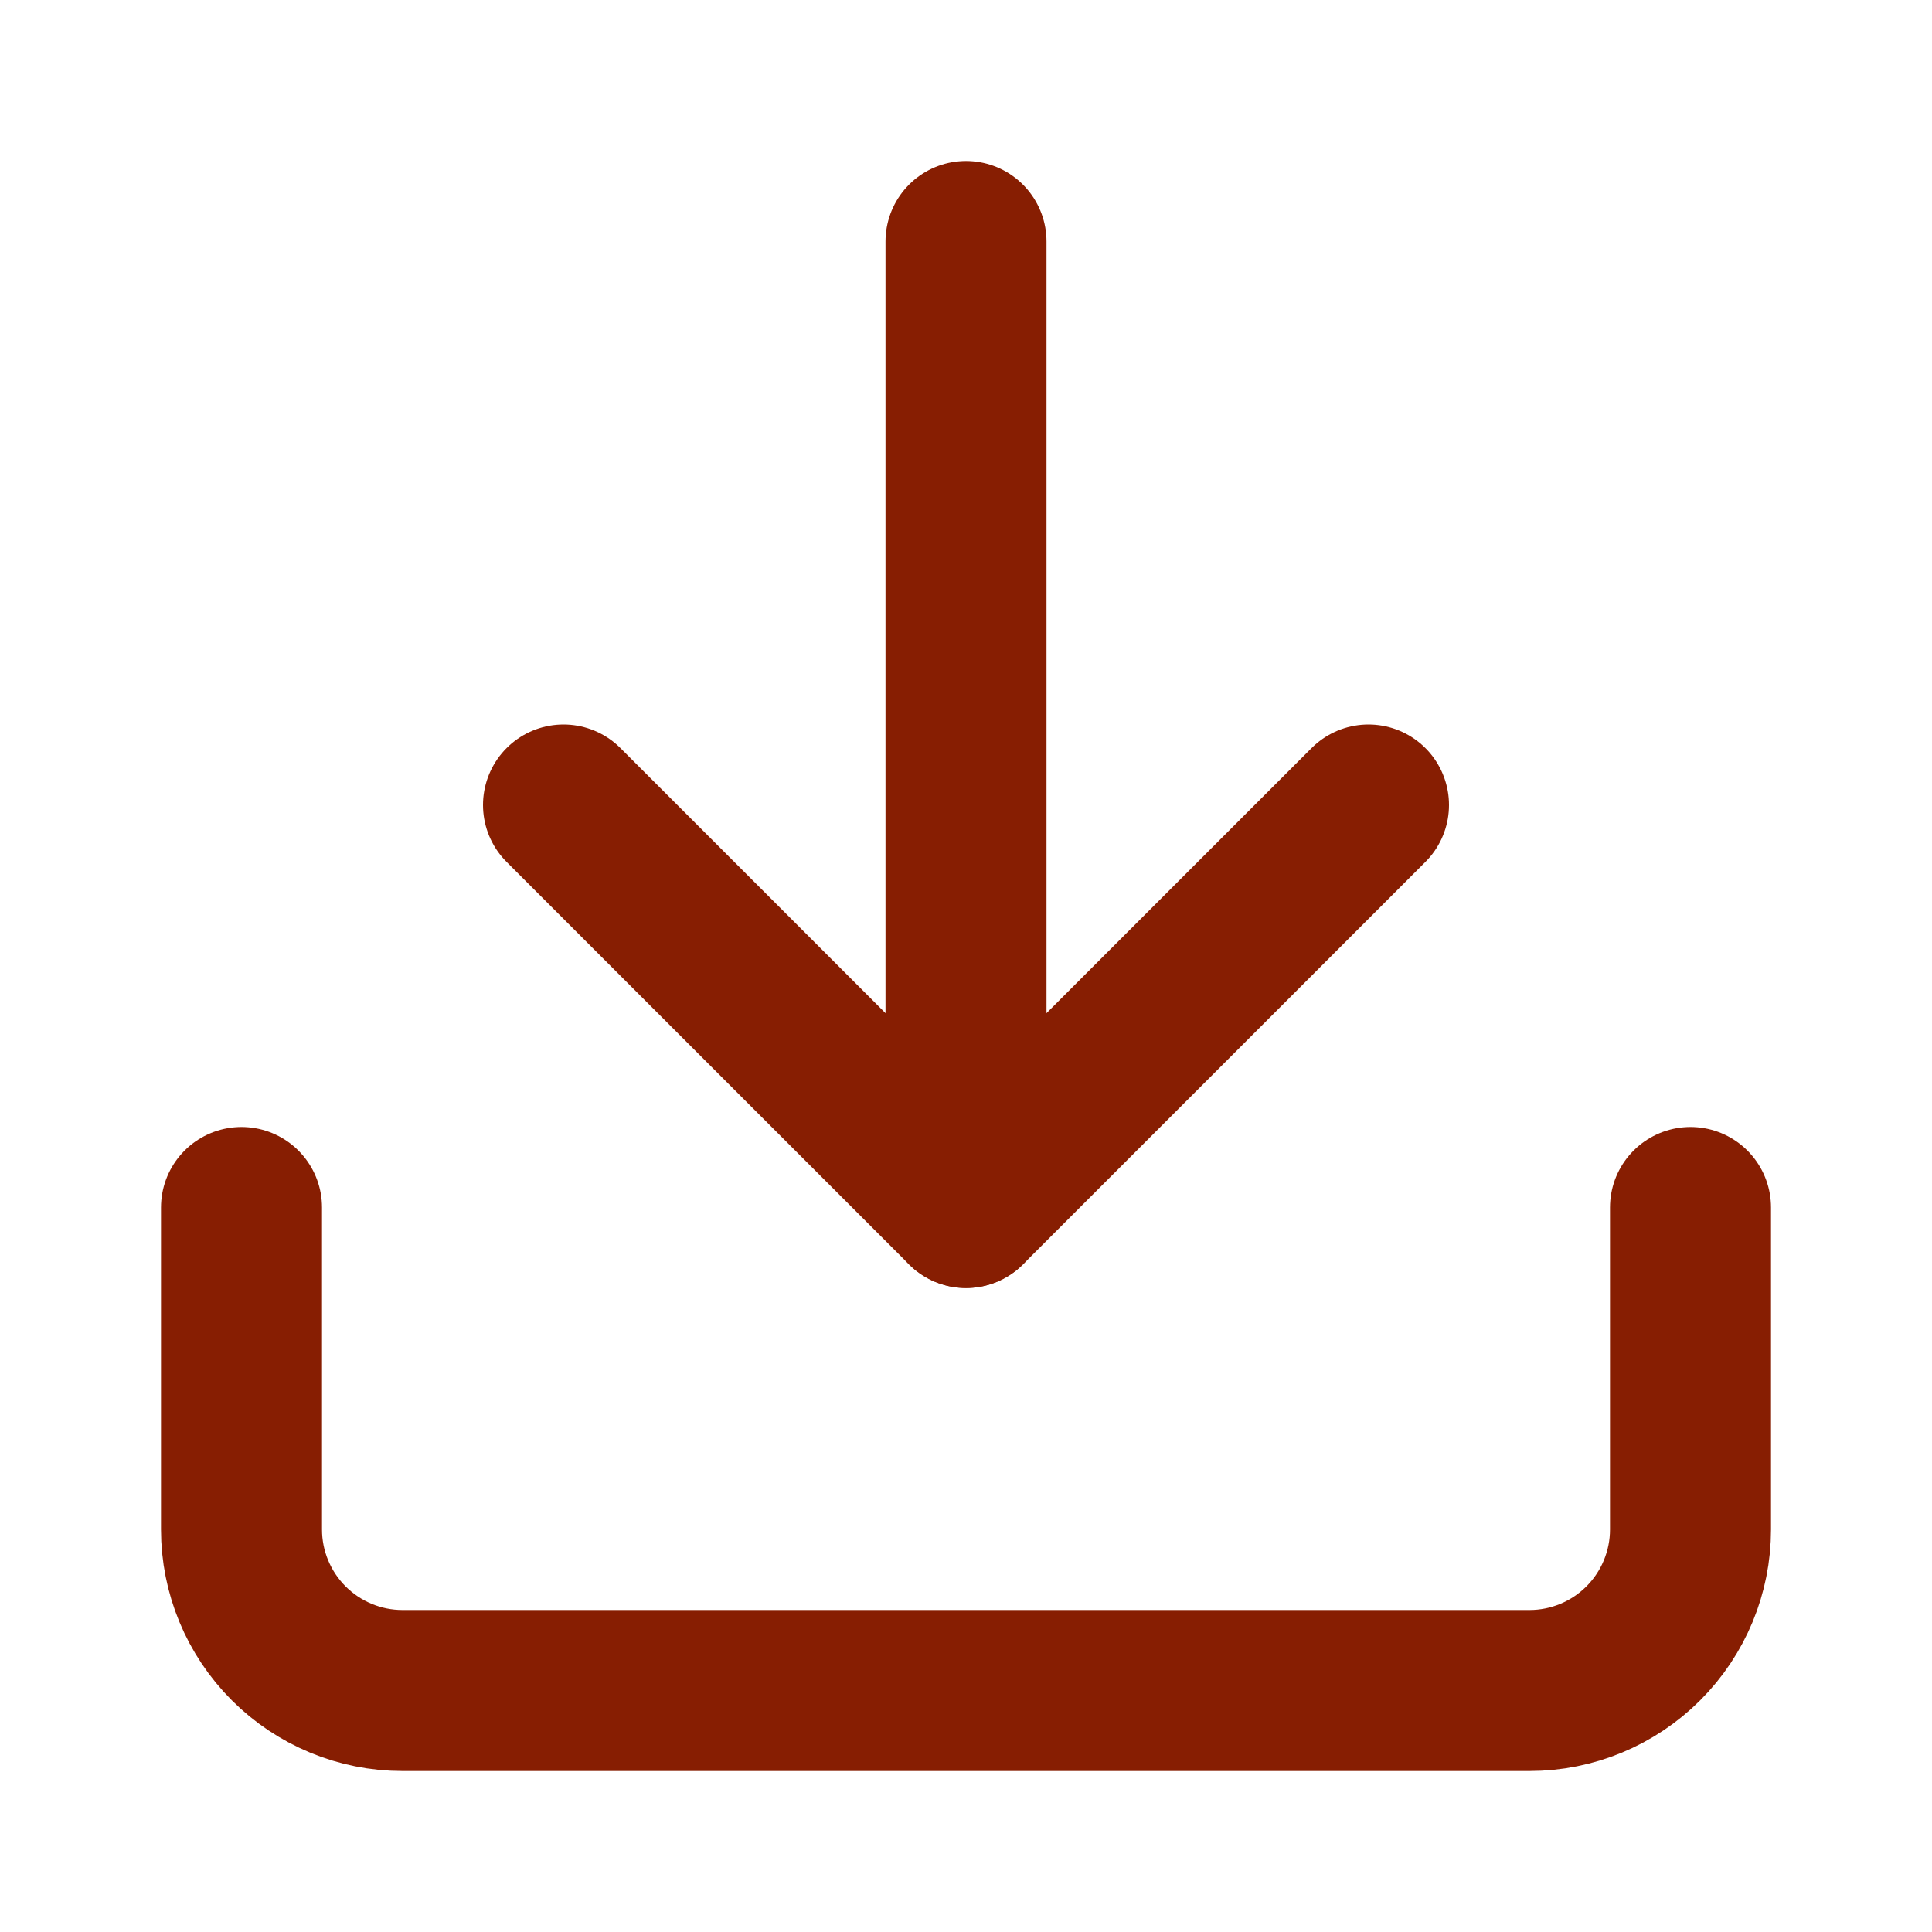
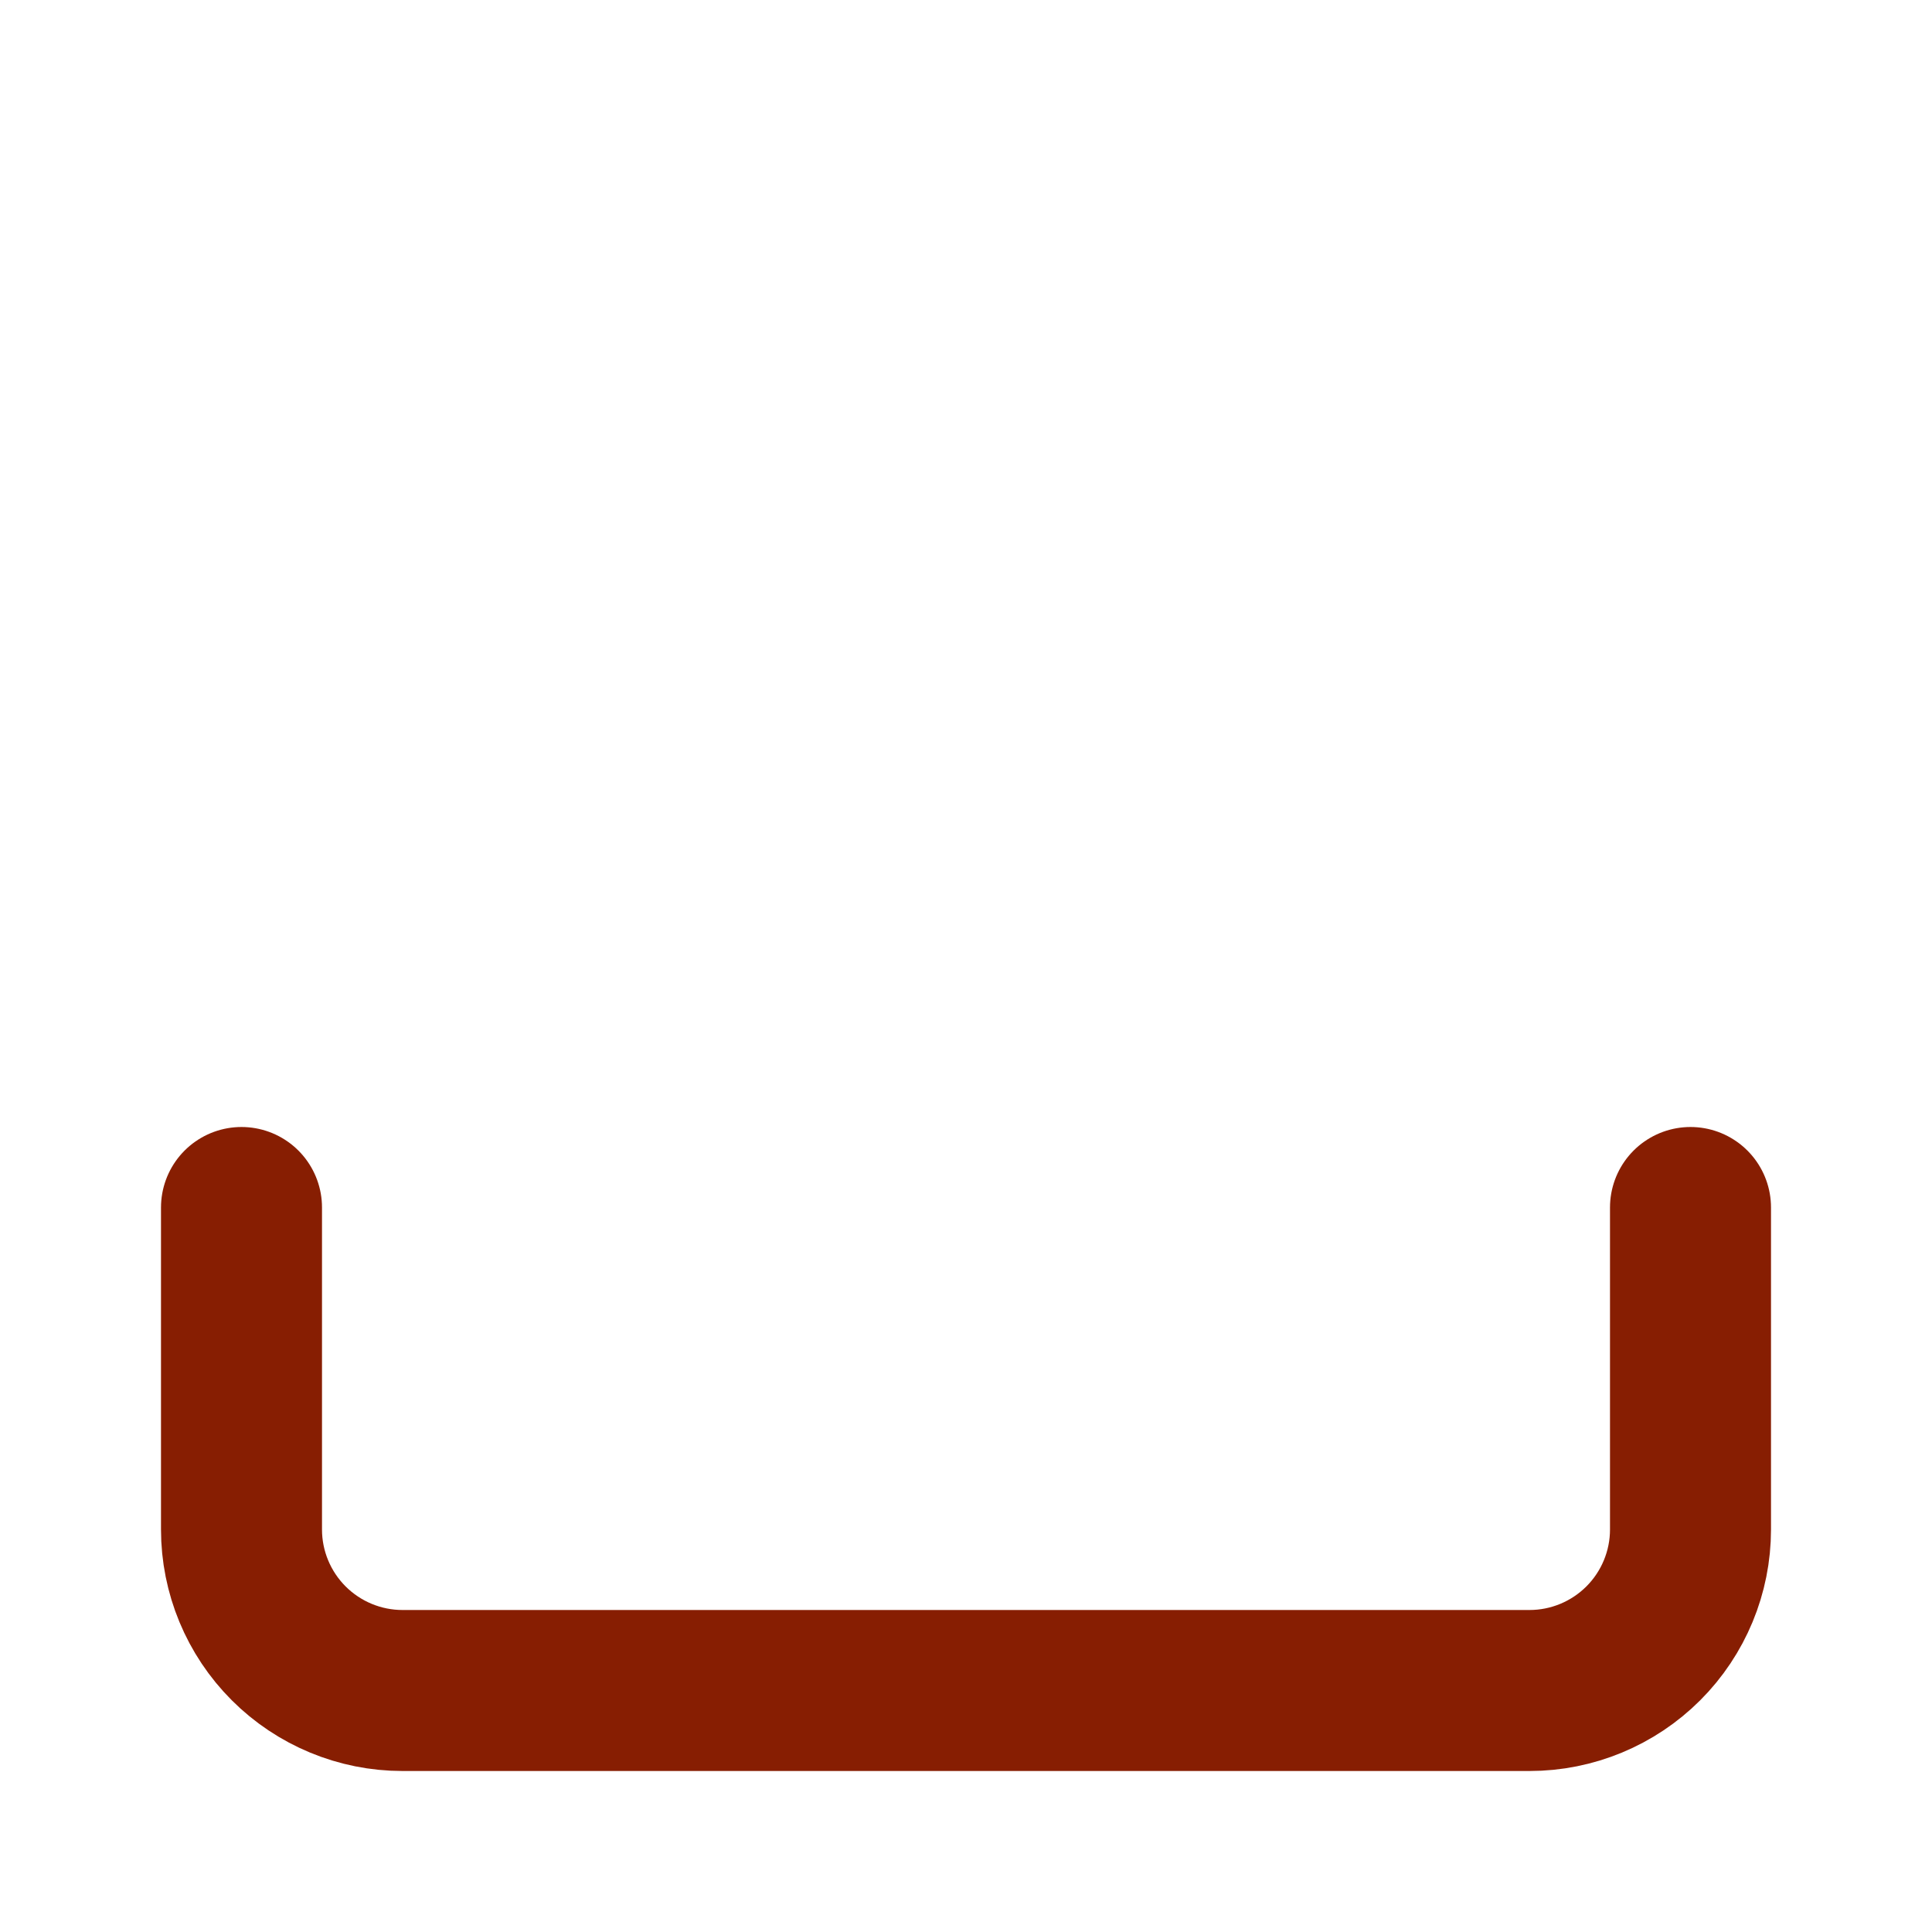
<svg xmlns="http://www.w3.org/2000/svg" width="24" height="24" viewBox="0 0 24 24" fill="none">
  <path d="M21 15V19C21 19.53 20.789 20.039 20.414 20.414C20.039 20.789 19.53 21 19 21H5C4.47 21 3.961 20.789 3.586 20.414C3.211 20.039 3 19.53 3 19V15" stroke="#871E02" stroke-width="2" stroke-linecap="round" stroke-linejoin="round" />
-   <path d="M7 10L12 15L17 10" stroke="#871E02" stroke-width="2" stroke-linecap="round" stroke-linejoin="round" />
-   <path d="M12 15V3" stroke="#871E02" stroke-width="2" stroke-linecap="round" stroke-linejoin="round" />
</svg>